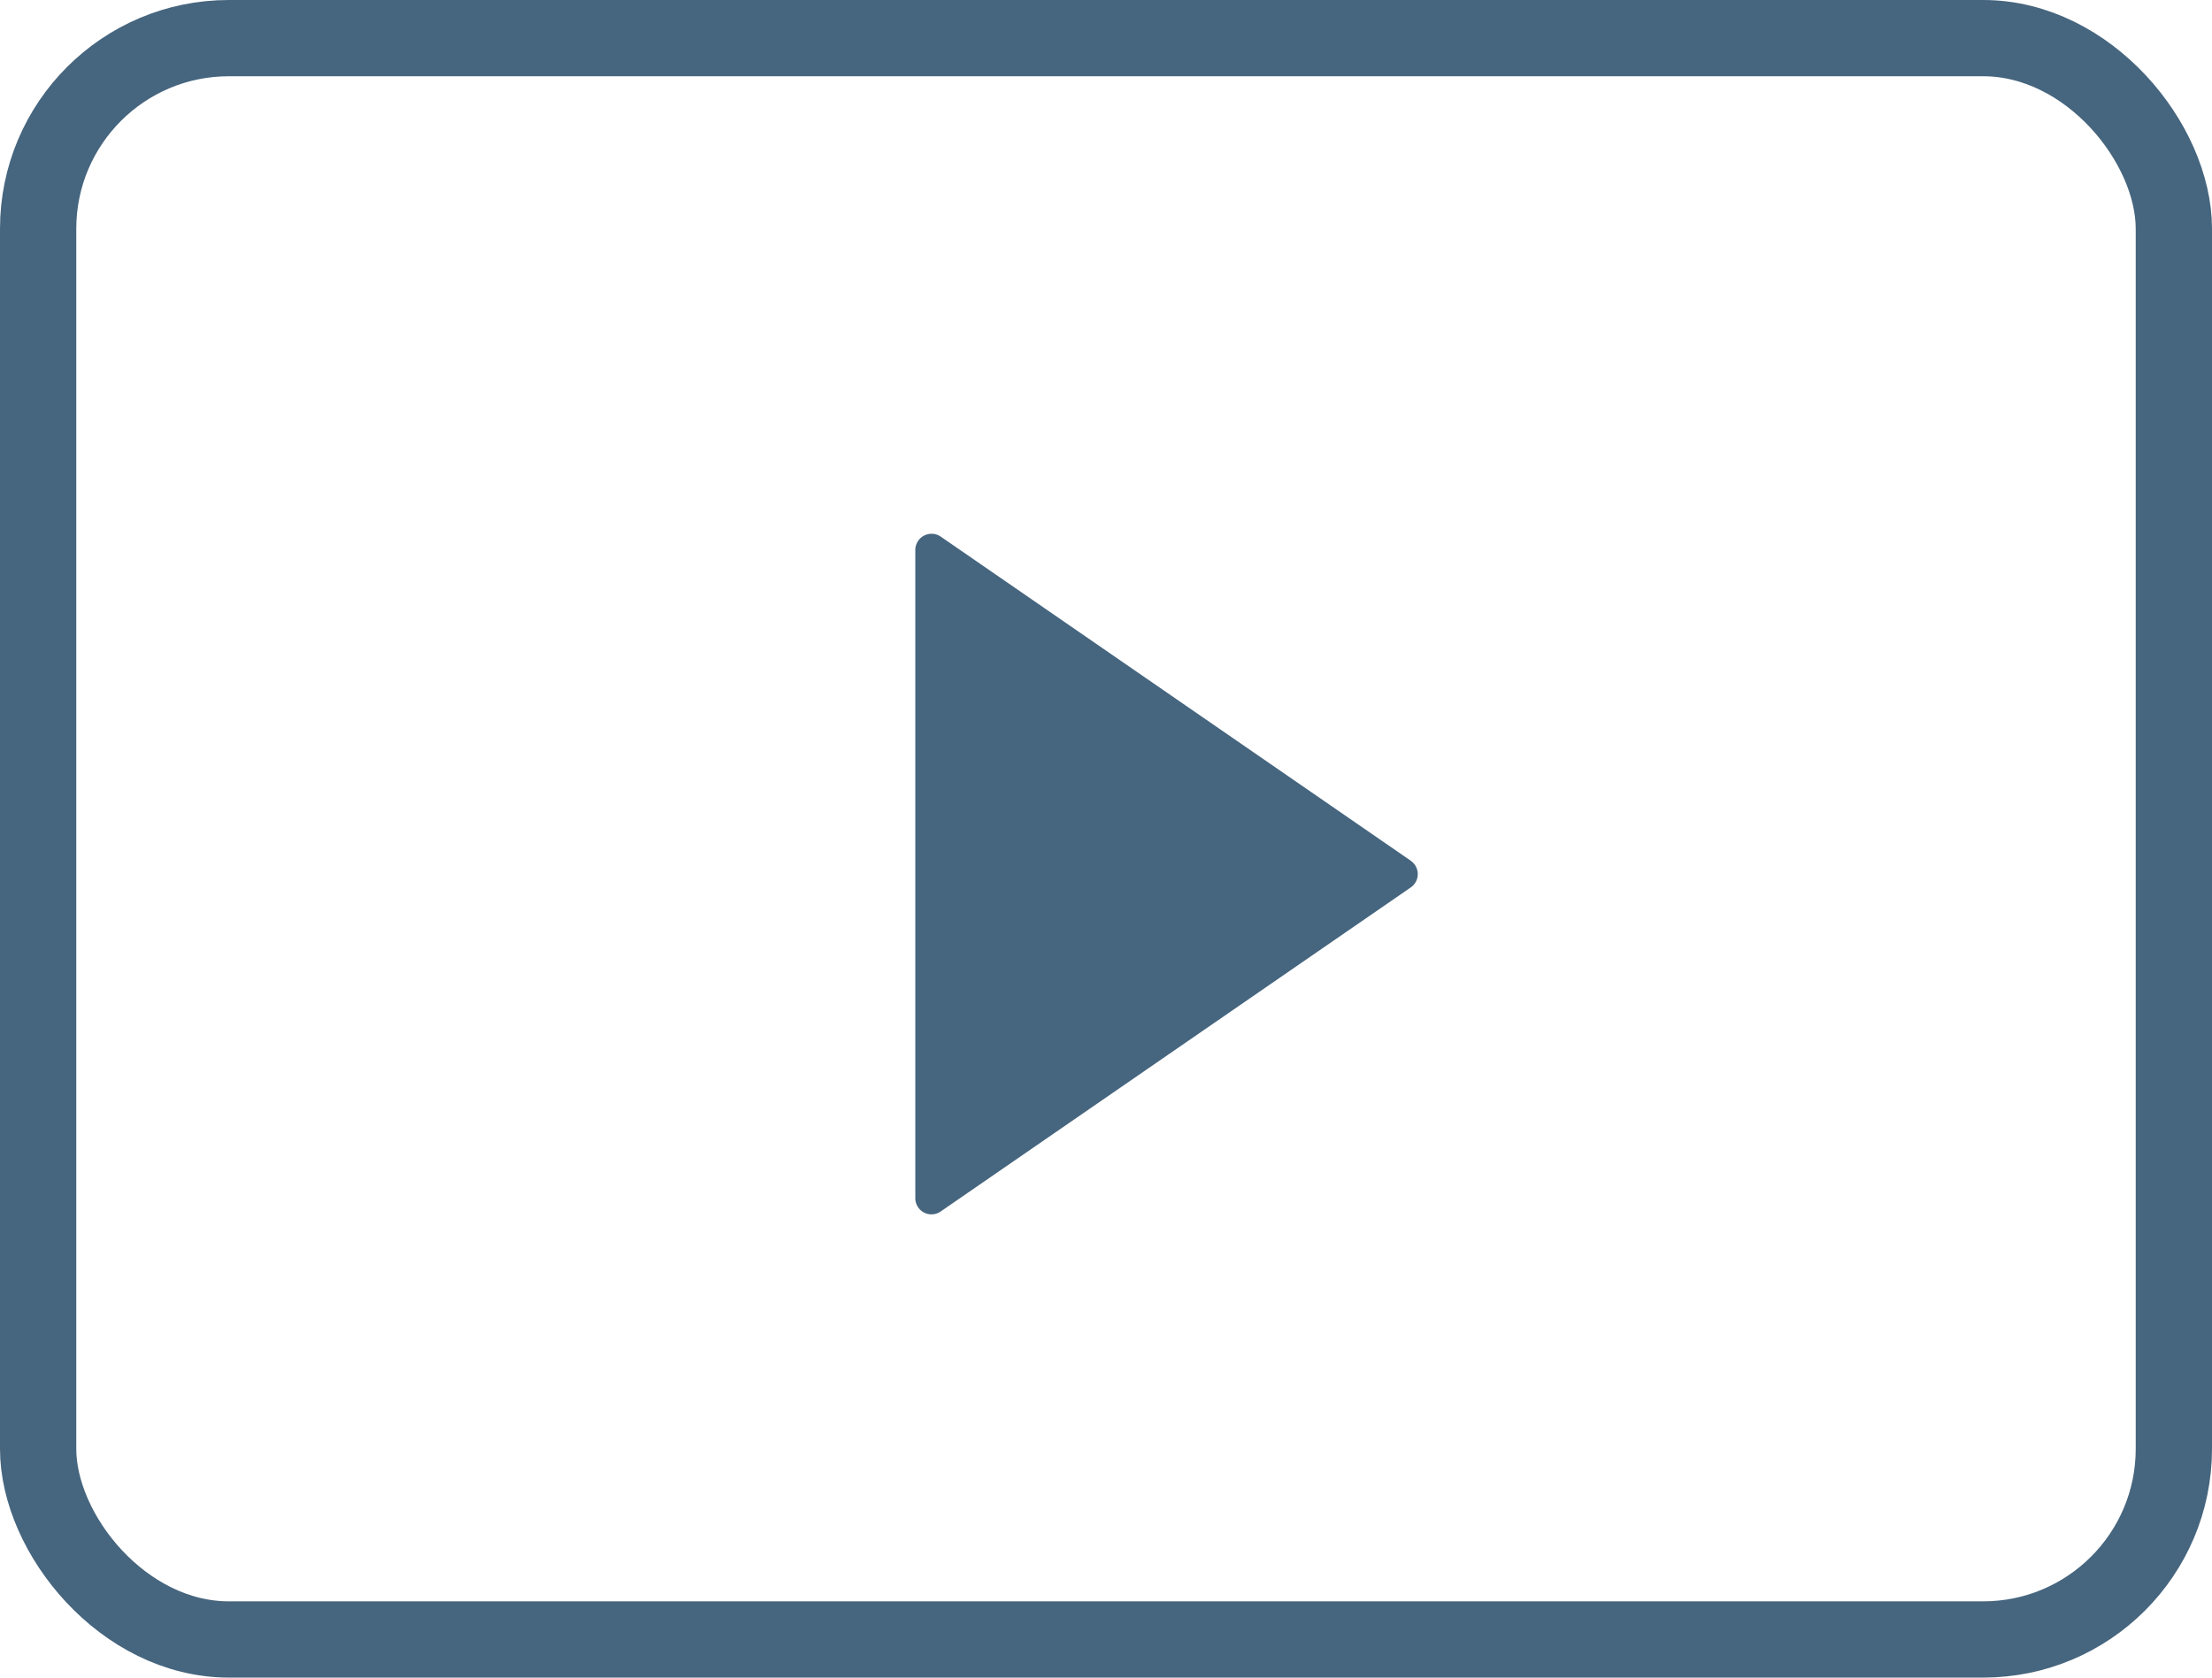
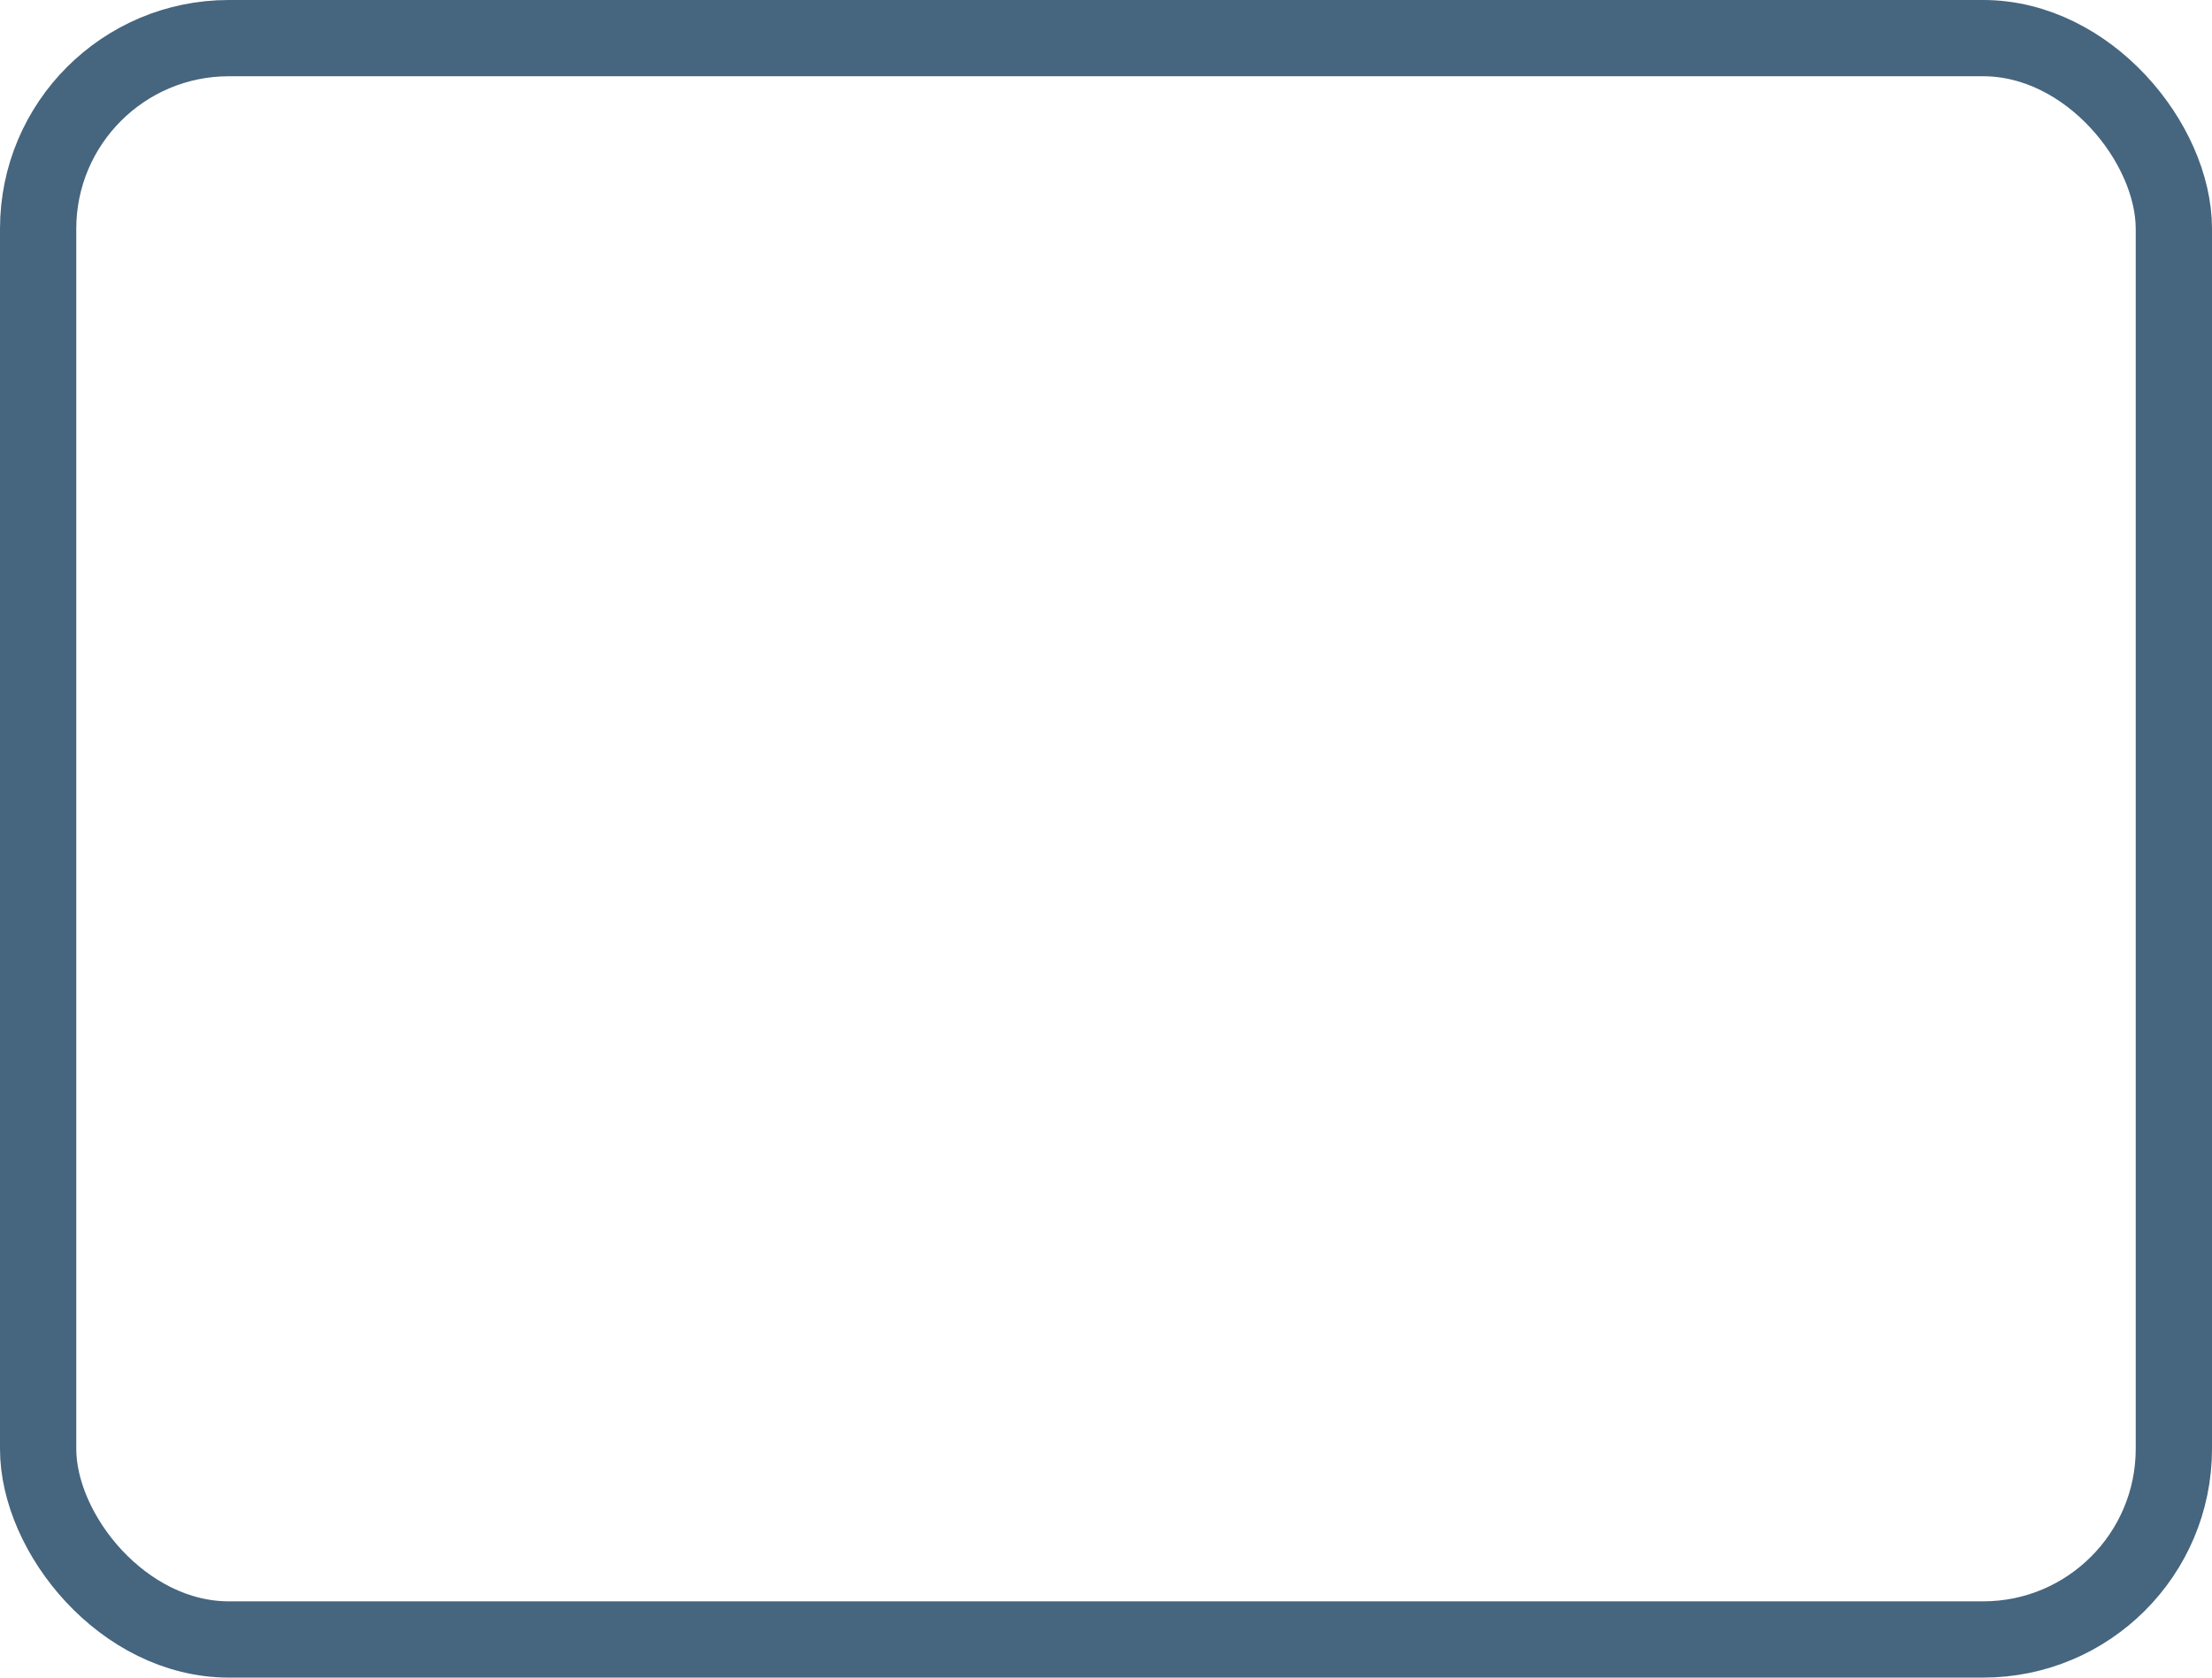
<svg xmlns="http://www.w3.org/2000/svg" viewBox="0 0 29 22">
  <defs>
    <style>
      .cls-1, .cls-4 {
        fill: none;
      }

      .cls-1 {
        stroke: #46657e;
      }

      .cls-2 {
        fill: #46657e;
      }

      .cls-3 {
        stroke: none;
      }
    </style>
  </defs>
  <g id="Group_10318" data-name="Group 10318" transform="translate(-127)">
    <g id="Rectangle_207" data-name="Rectangle 207" class="cls-1" transform="translate(127)">
-       <rect class="cls-3" width="29" height="22" rx="3" />
      <rect class="cls-4" x="0.5" y="0.5" width="28" height="21" rx="2.5" />
    </g>
-     <path id="play-button_2_" data-name="play-button (2)" class="cls-2" d="M11.995,4.287,5.833.037A.213.213,0,0,0,5.5.212v8.5a.212.212,0,0,0,.333.175l6.162-4.249a.212.212,0,0,0,0-.35Z" transform="translate(133.5 7)" />
  </g>
</svg>